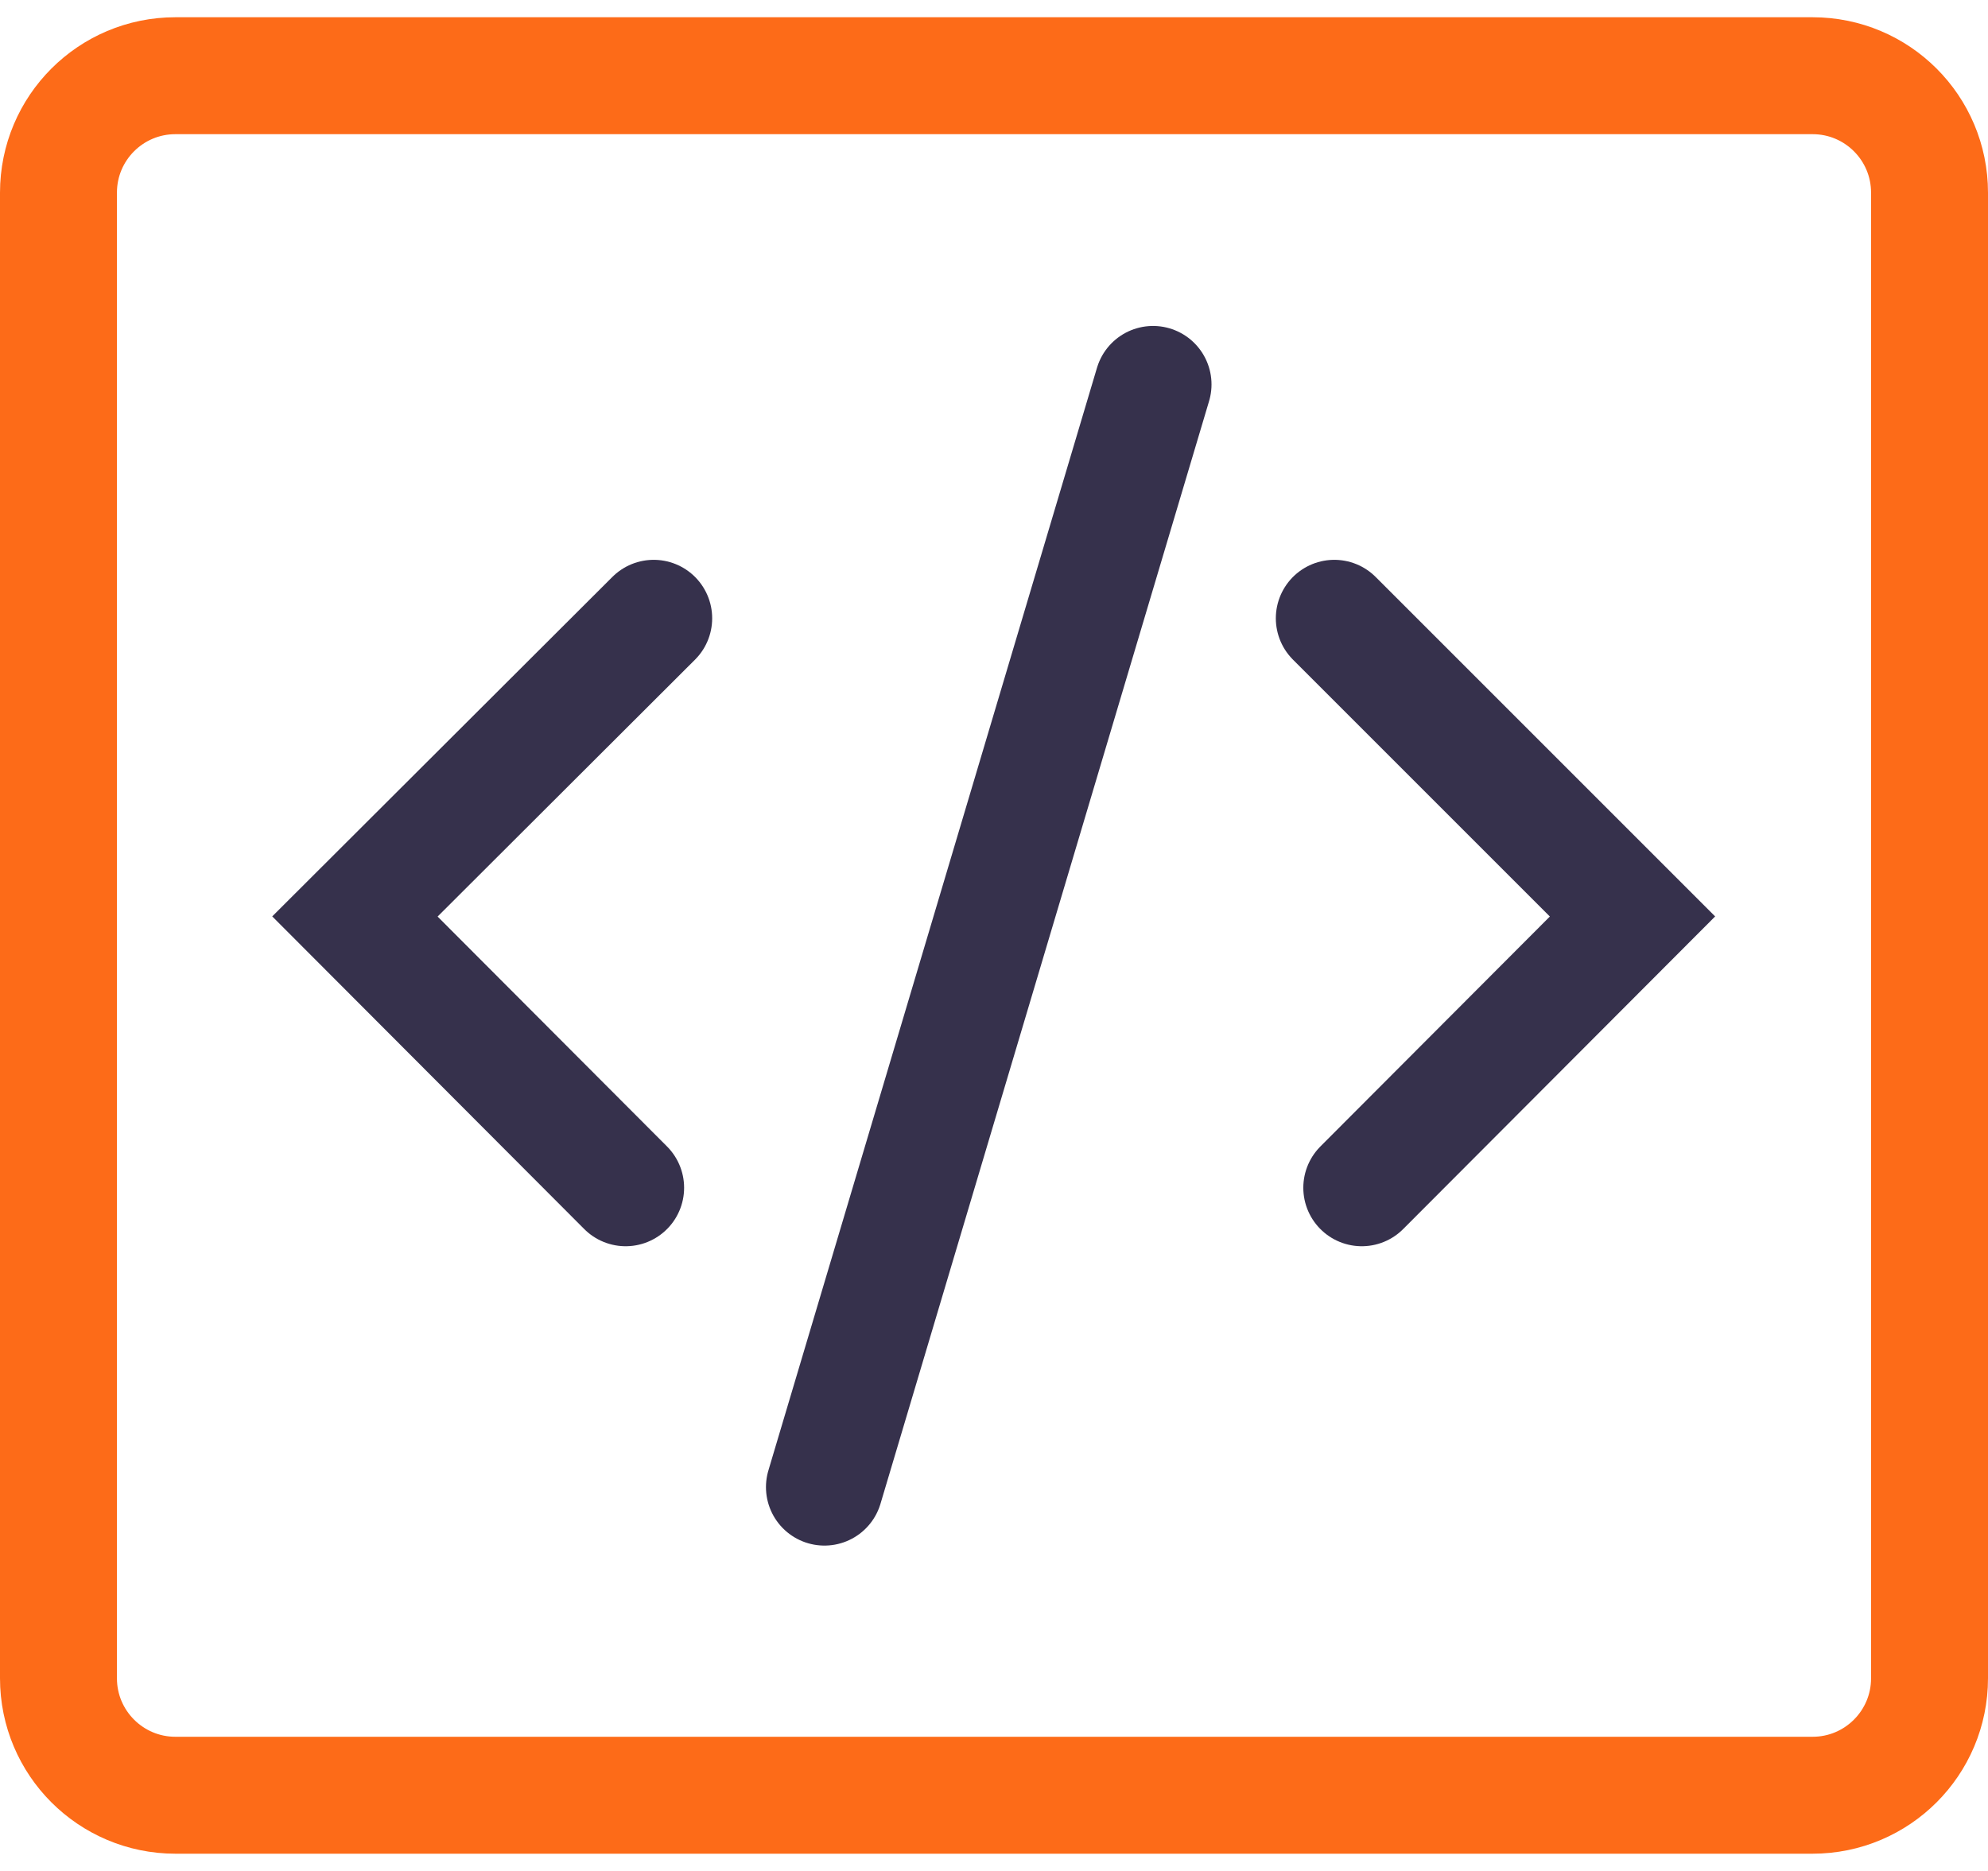
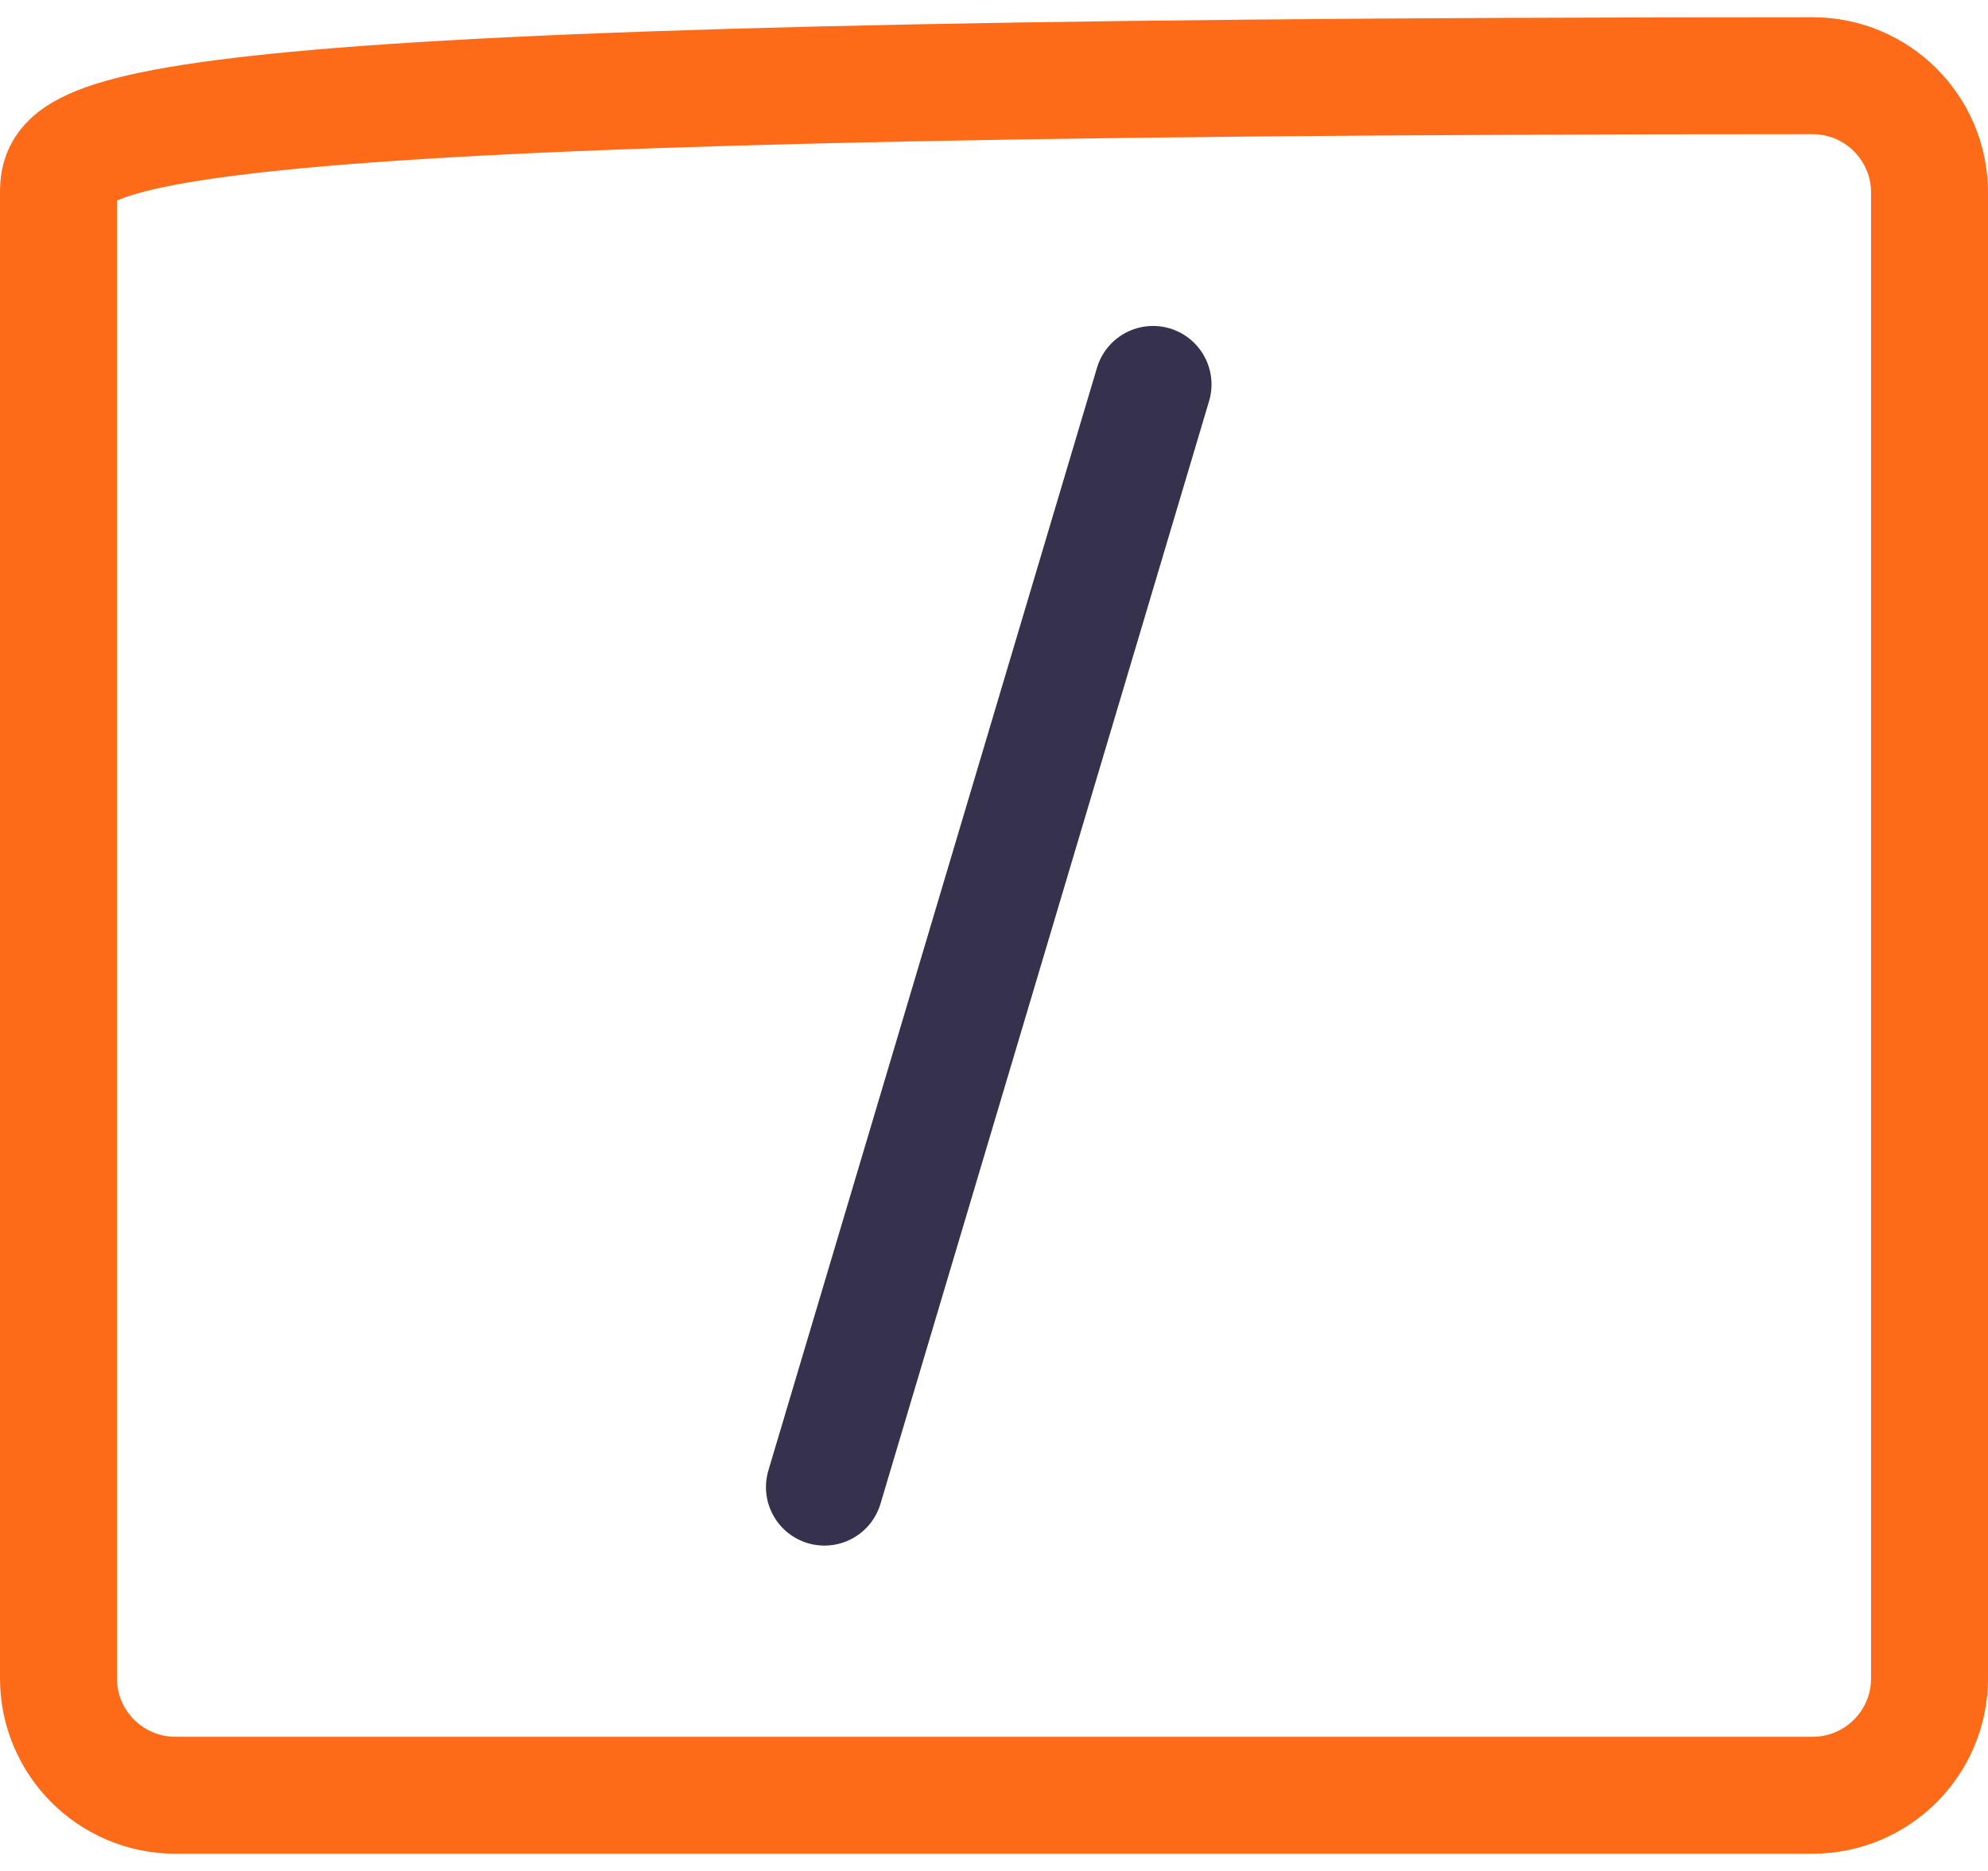
<svg xmlns="http://www.w3.org/2000/svg" width="34" height="32" viewBox="0 0 34 32" fill="none">
-   <path d="M31 1.295H3C1.895 1.295 1 2.19 1 3.295V28.705C1 29.809 1.895 30.705 3 30.705H31C32.105 30.705 33 29.809 33 28.705V3.295C33 2.19 32.105 1.295 31 1.295Z" stroke="#FD6B18" stroke-width="2" stroke-linecap="round" stroke-linejoin="round" />
+   <path d="M31 1.295C1.895 1.295 1 2.19 1 3.295V28.705C1 29.809 1.895 30.705 3 30.705H31C32.105 30.705 33 29.809 33 28.705V3.295C33 2.19 32.105 1.295 31 1.295Z" stroke="#FD6B18" stroke-width="2" stroke-linecap="round" stroke-linejoin="round" />
  <path d="M19.72 6.575L14.1 25.435" stroke="#36314C" stroke-width="2" stroke-miterlimit="10" stroke-linecap="round" />
-   <path d="M11.18 10.575L6.07 15.675L10.7 20.315" stroke="#36314C" stroke-width="2" stroke-miterlimit="10" stroke-linecap="round" />
-   <path d="M22.82 10.575L27.92 15.675L23.29 20.315" stroke="#36314C" stroke-width="2" stroke-miterlimit="10" stroke-linecap="round" />
</svg>